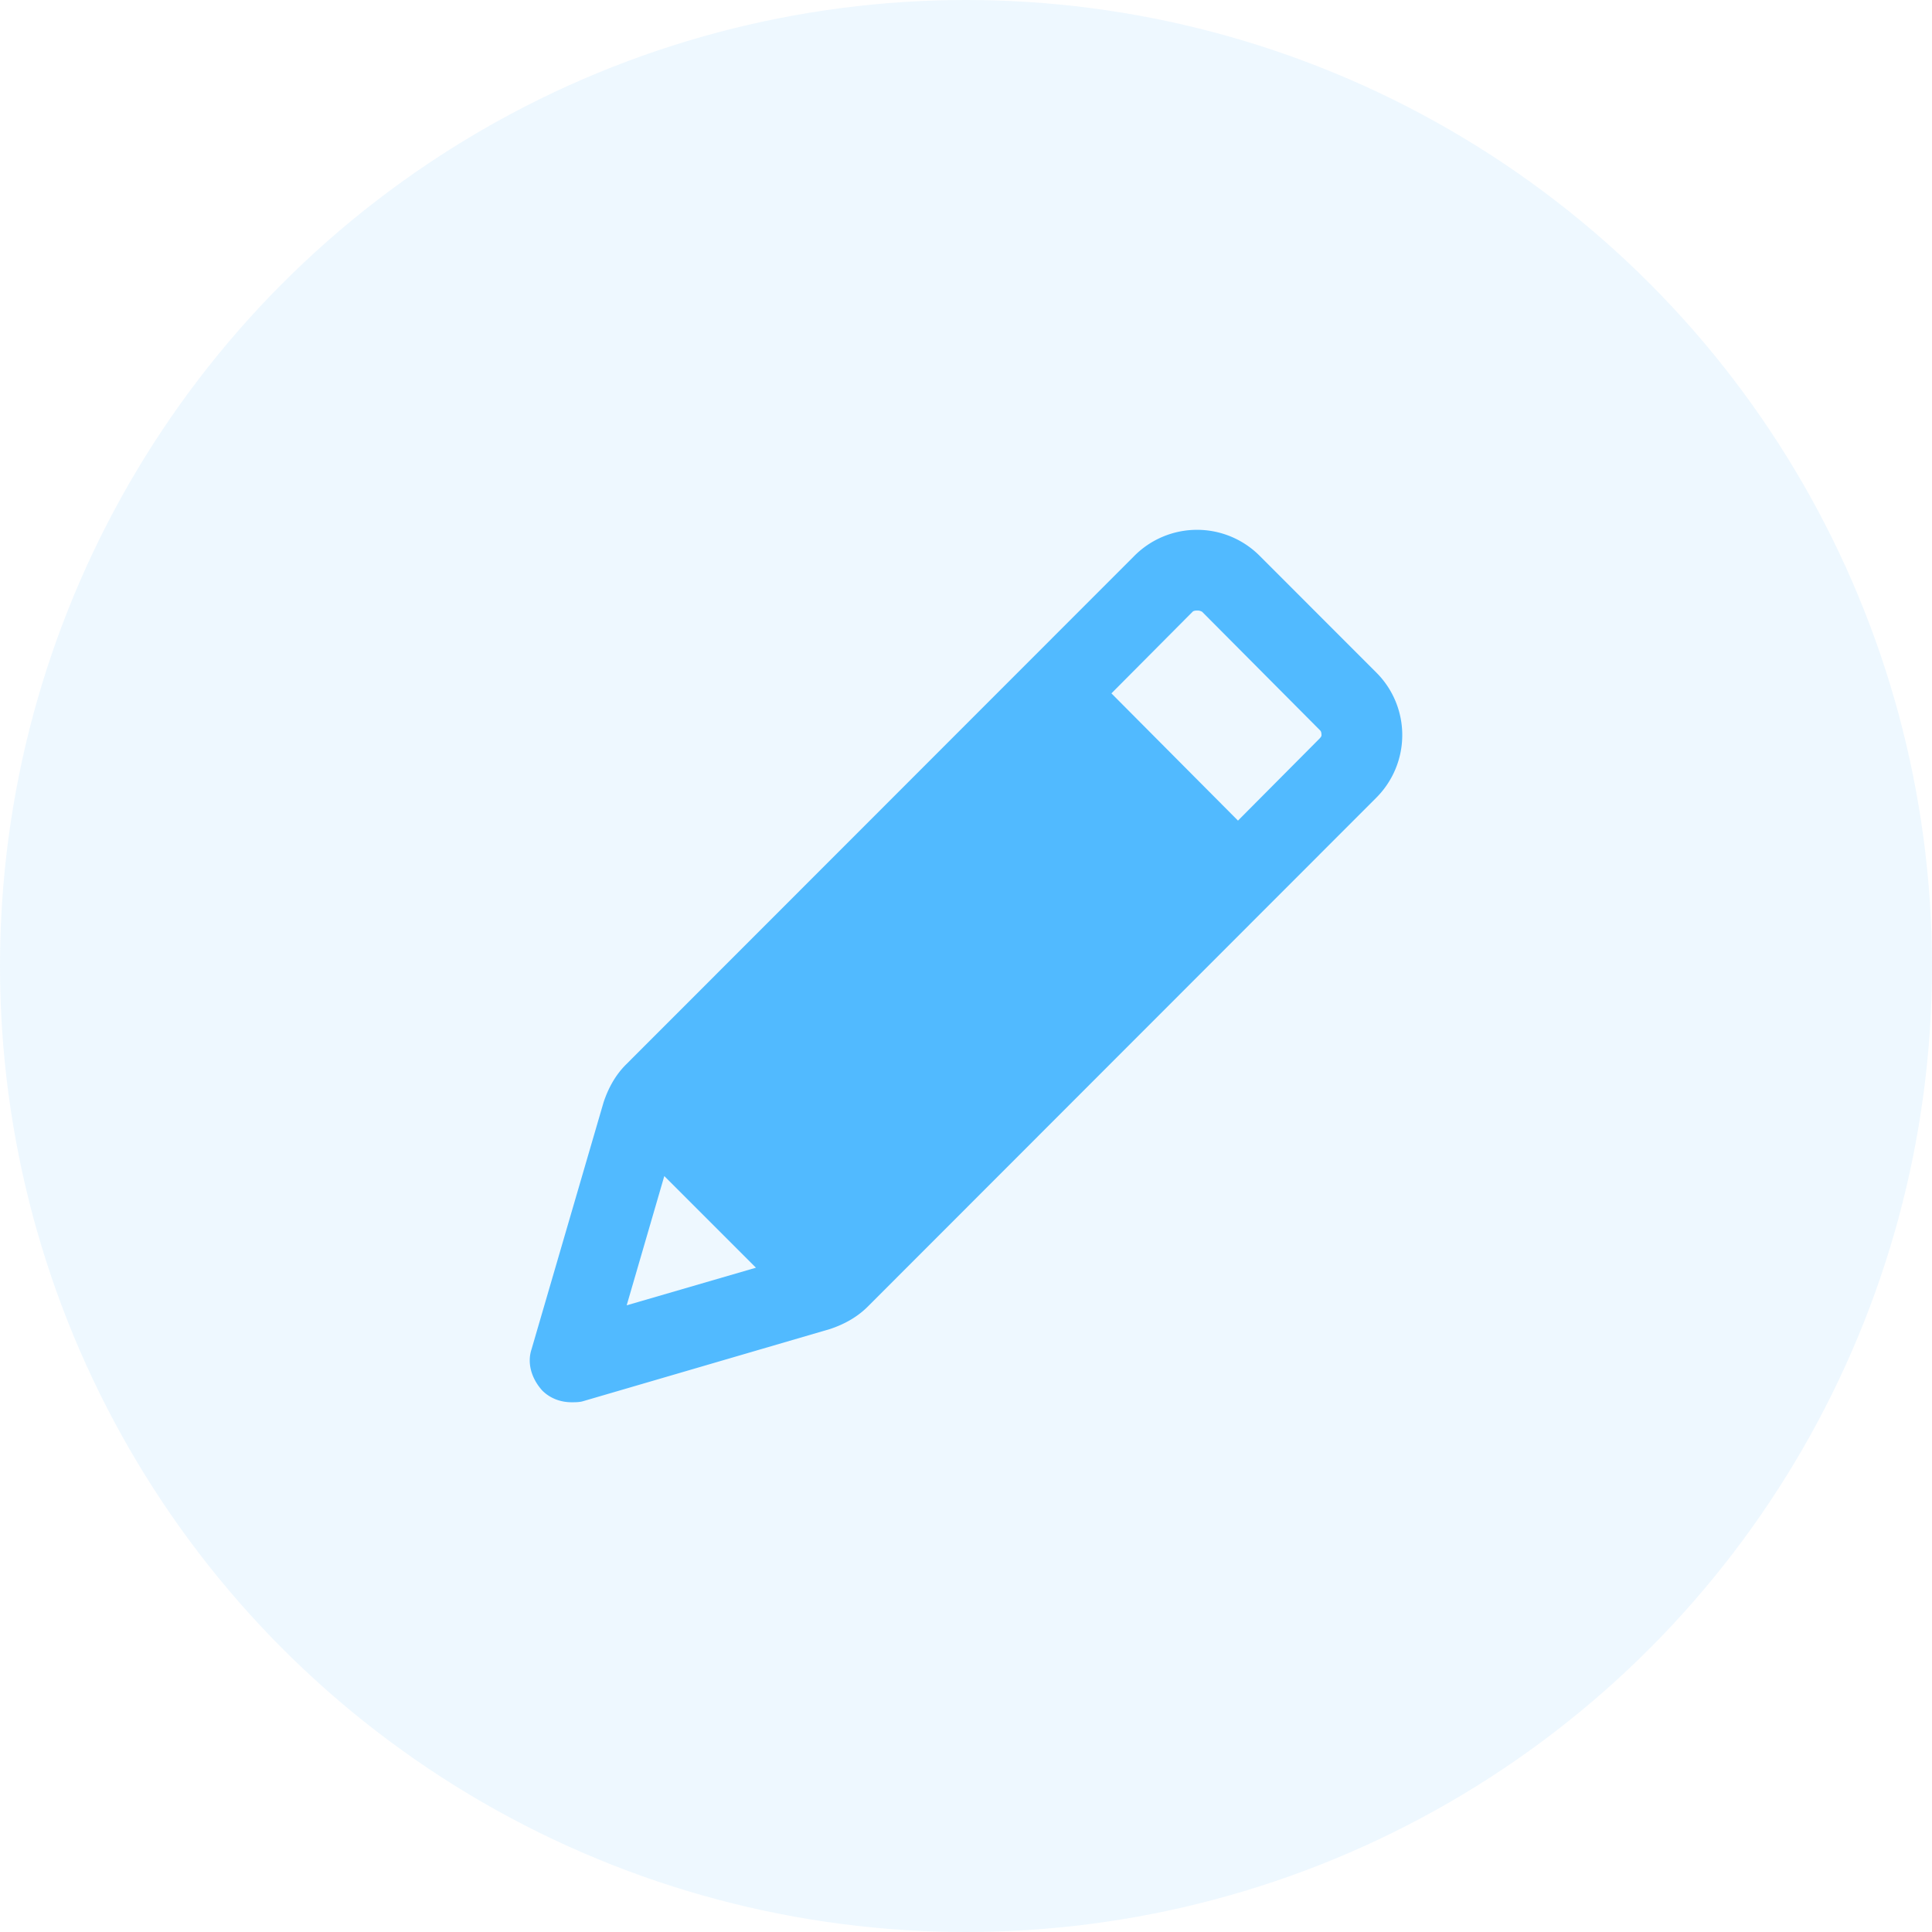
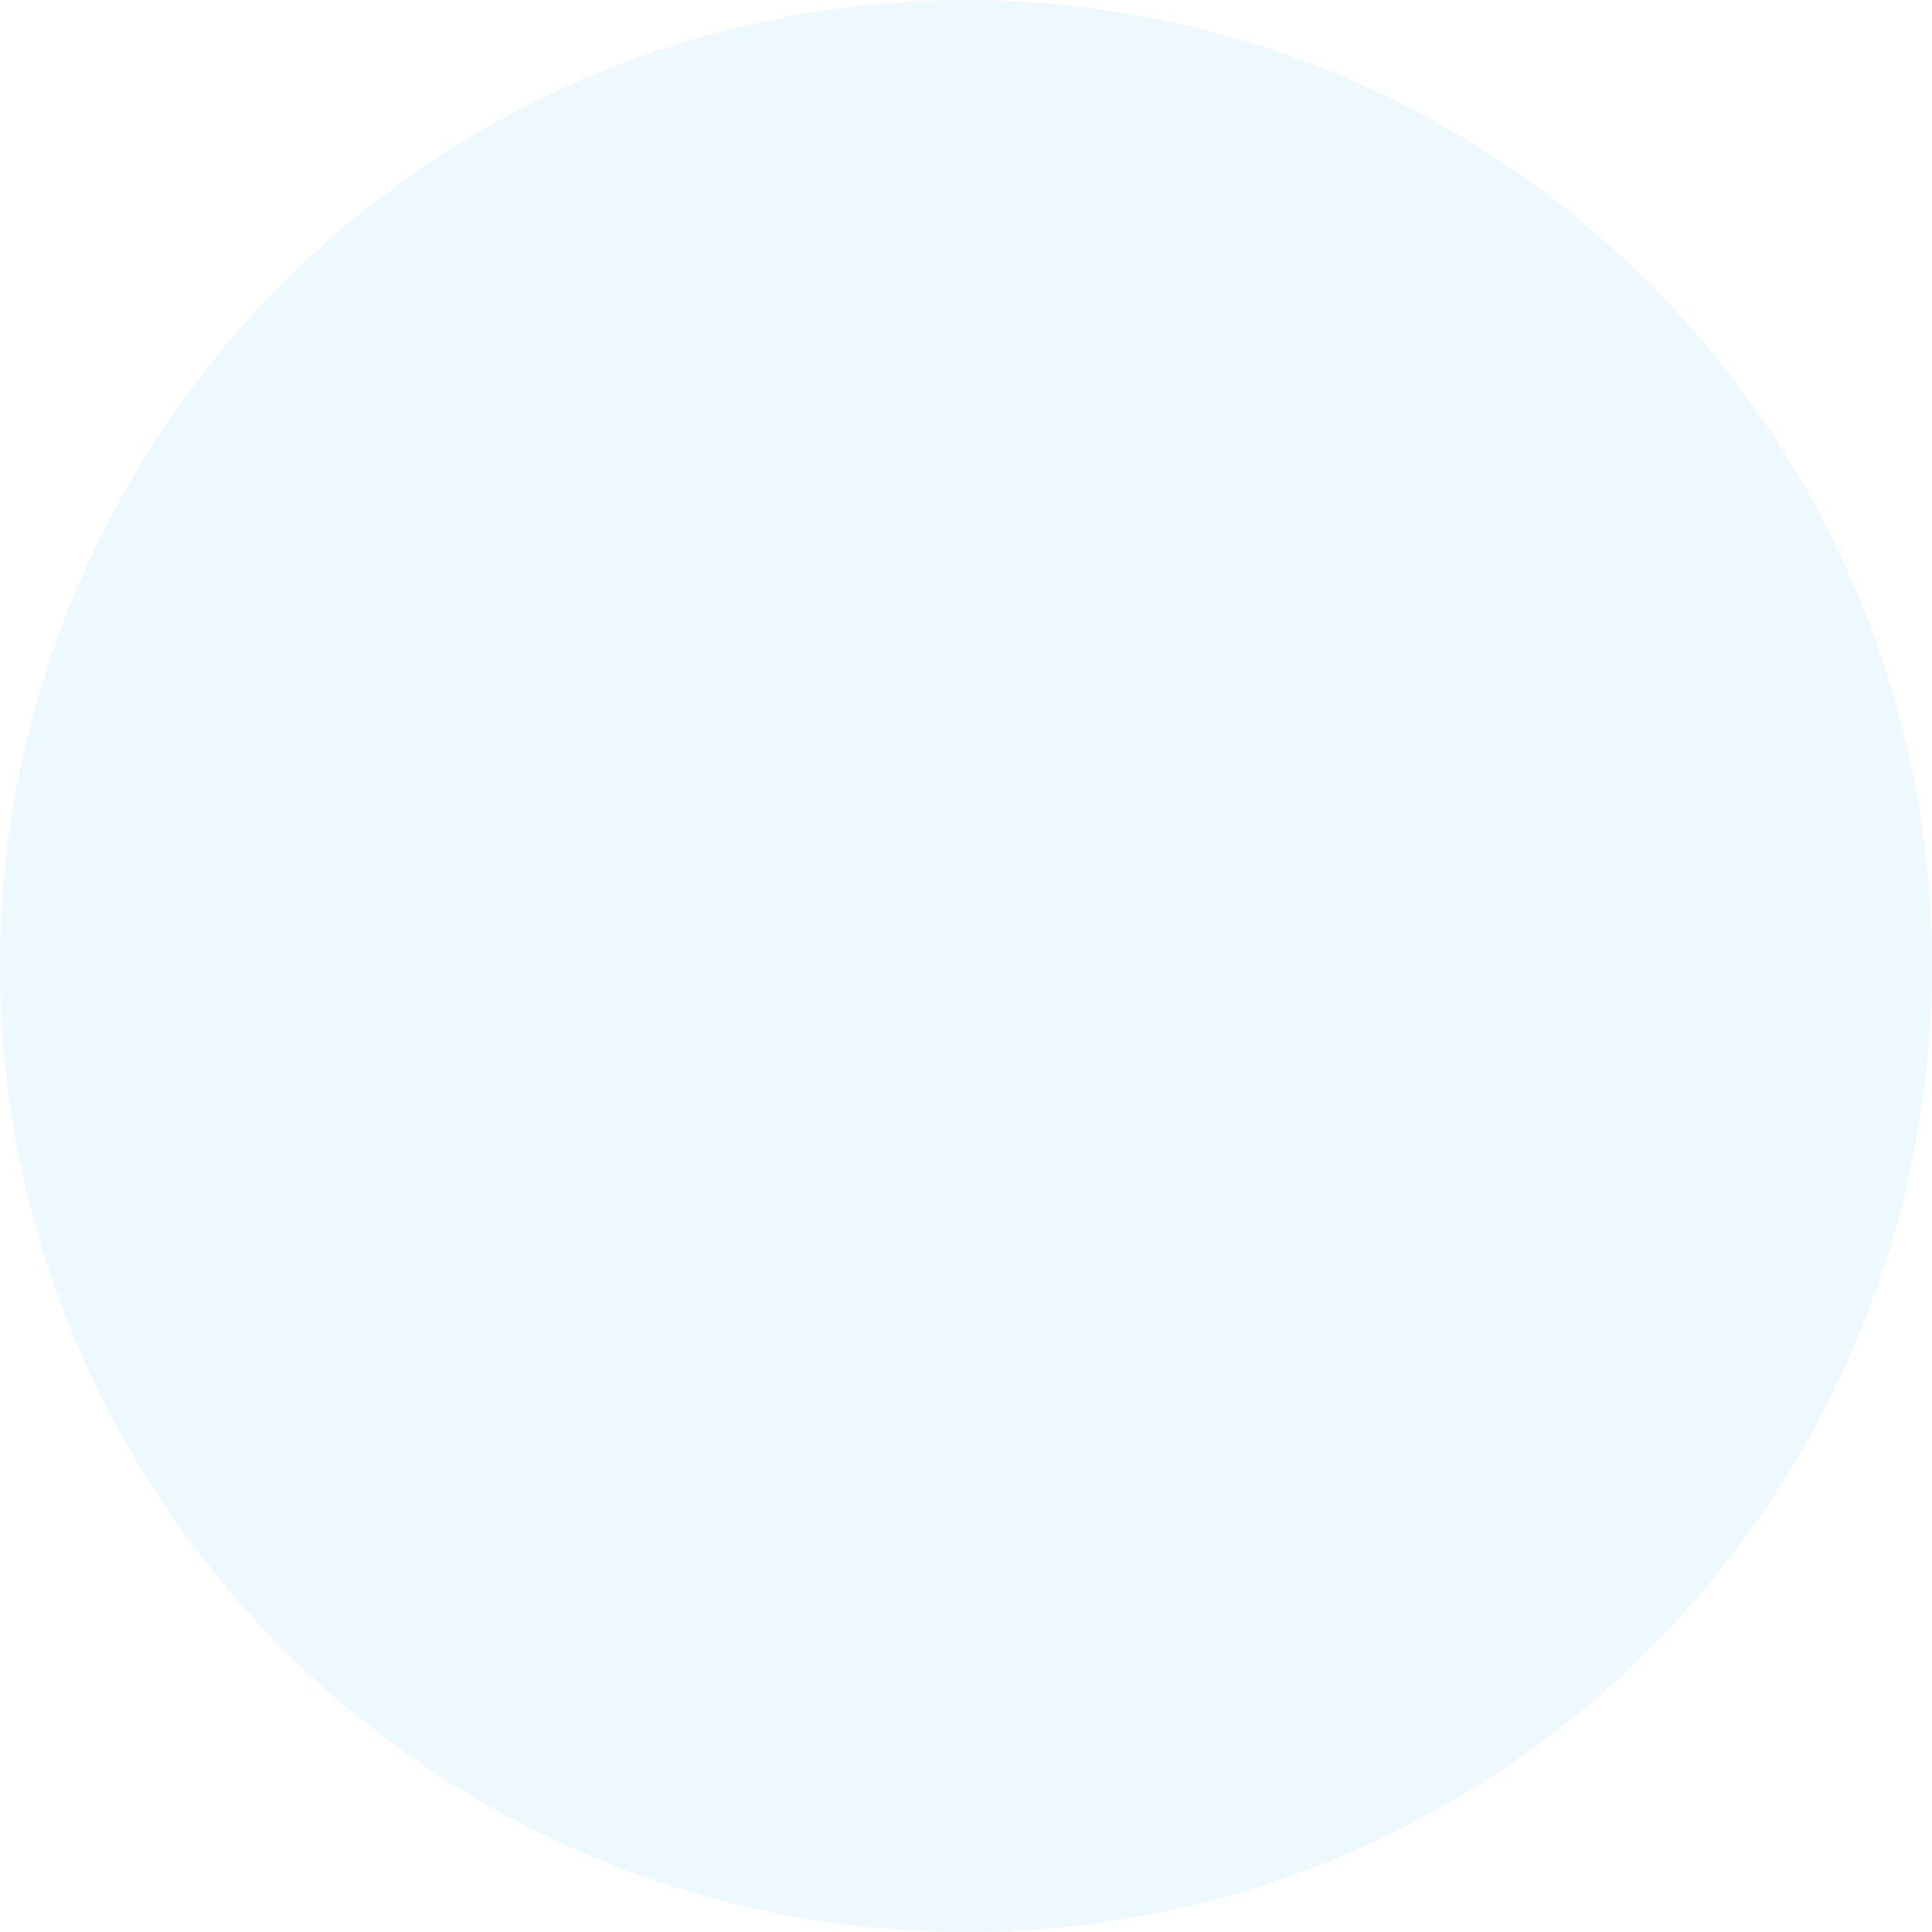
<svg xmlns="http://www.w3.org/2000/svg" width="62" height="62" viewBox="0 0 62 62">
  <title>Group 18</title>
  <g fill="#51BAFF" fill-rule="evenodd">
    <circle fill-opacity=".1" cx="31" cy="31" r="31" />
-     <path d="M44.169 21.584l-3.748-3.75a2.838 2.838 0 0 0-4.014 0l-16.32 16.33c-.34.34-.567.758-.718 1.212l-2.31 7.919c-.151.454 0 .947.34 1.326.264.265.606.379.946.379.114 0 .265 0 .379-.038l7.912-2.312c.454-.151.872-.38 1.212-.72l16.32-16.332c.529-.53.832-1.25.832-2.009a2.83 2.83 0 0 0-.831-2.005zM21.318 37.741l2.941 2.941-4.148 1.207 1.207-4.148zm21.015-14.027l-2.605 2.62-4.061-4.083 2.605-2.62c.039-.038.115-.038.152-.038.04 0 .077 0 .153.039l3.791 3.811c.04.04.04.116.04.154 0 .04-.038.078-.075.117z" />
  </g>
</svg>